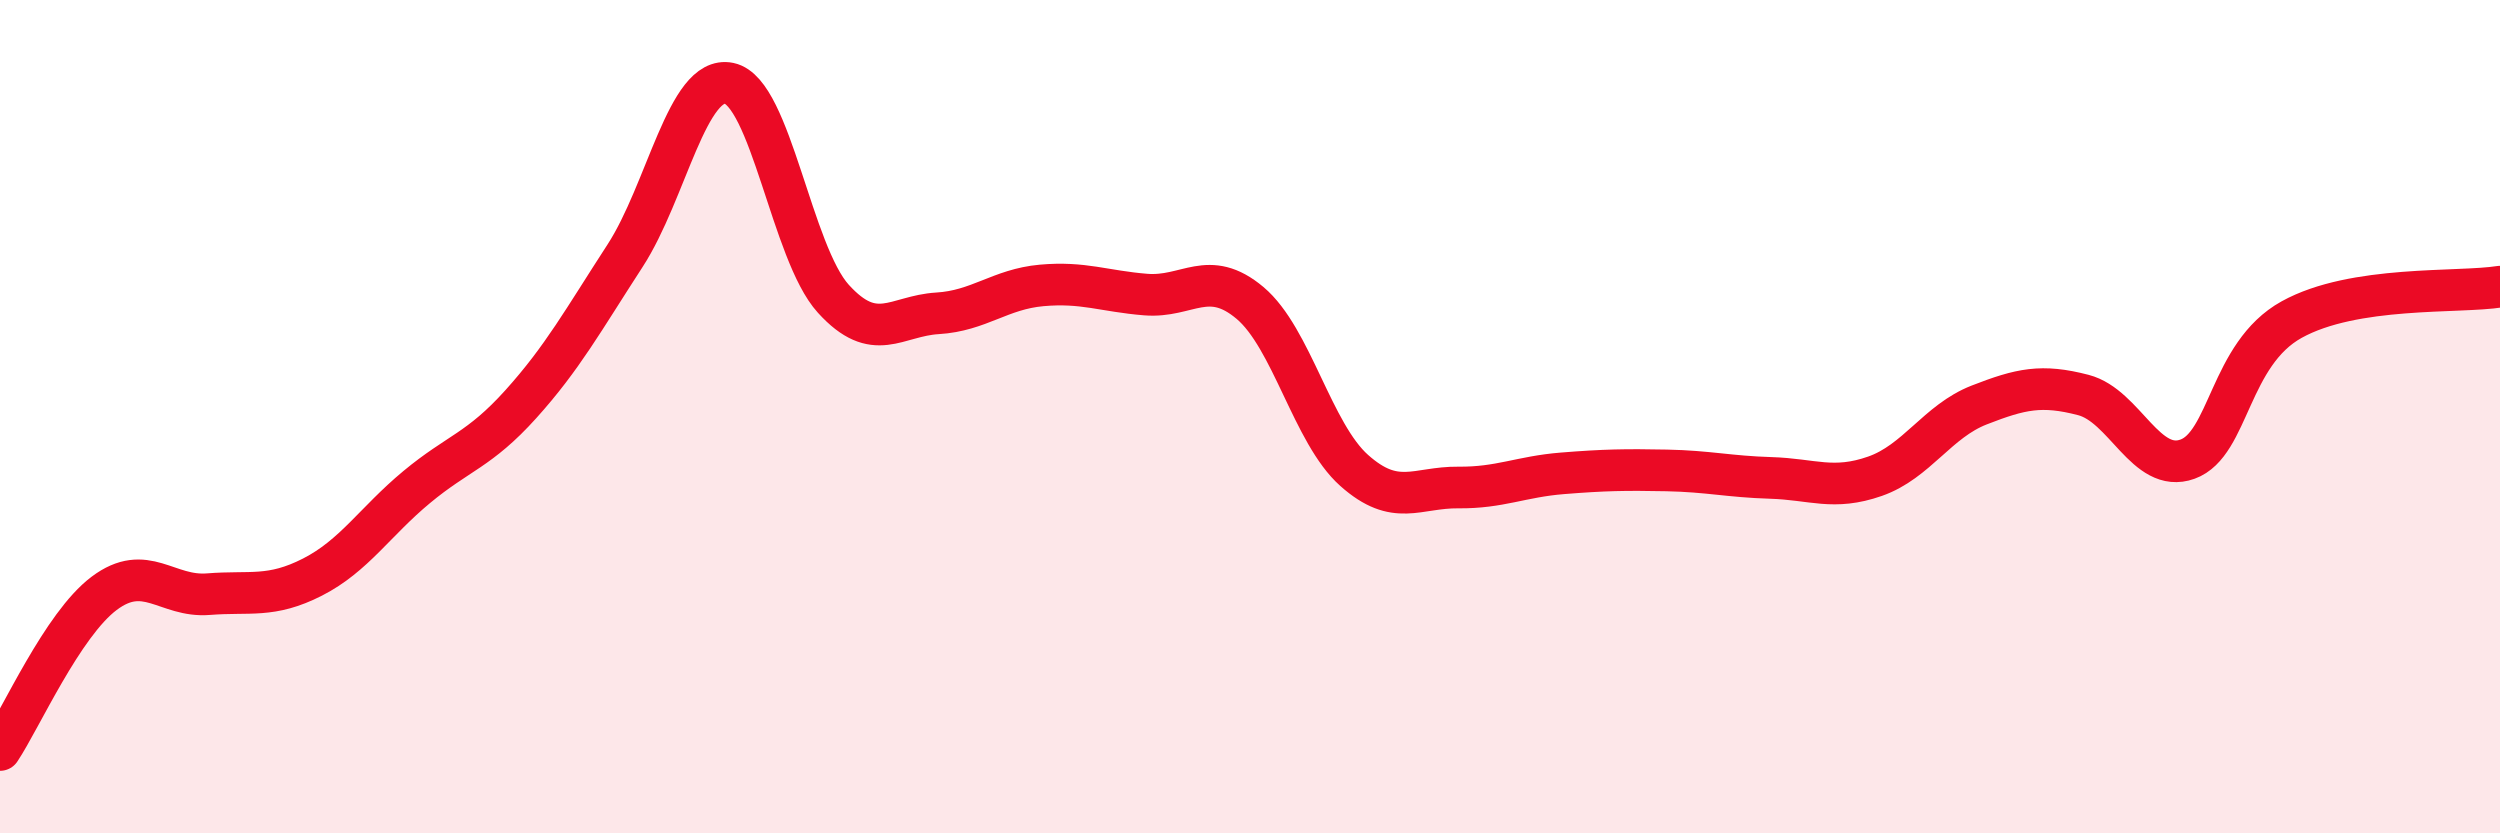
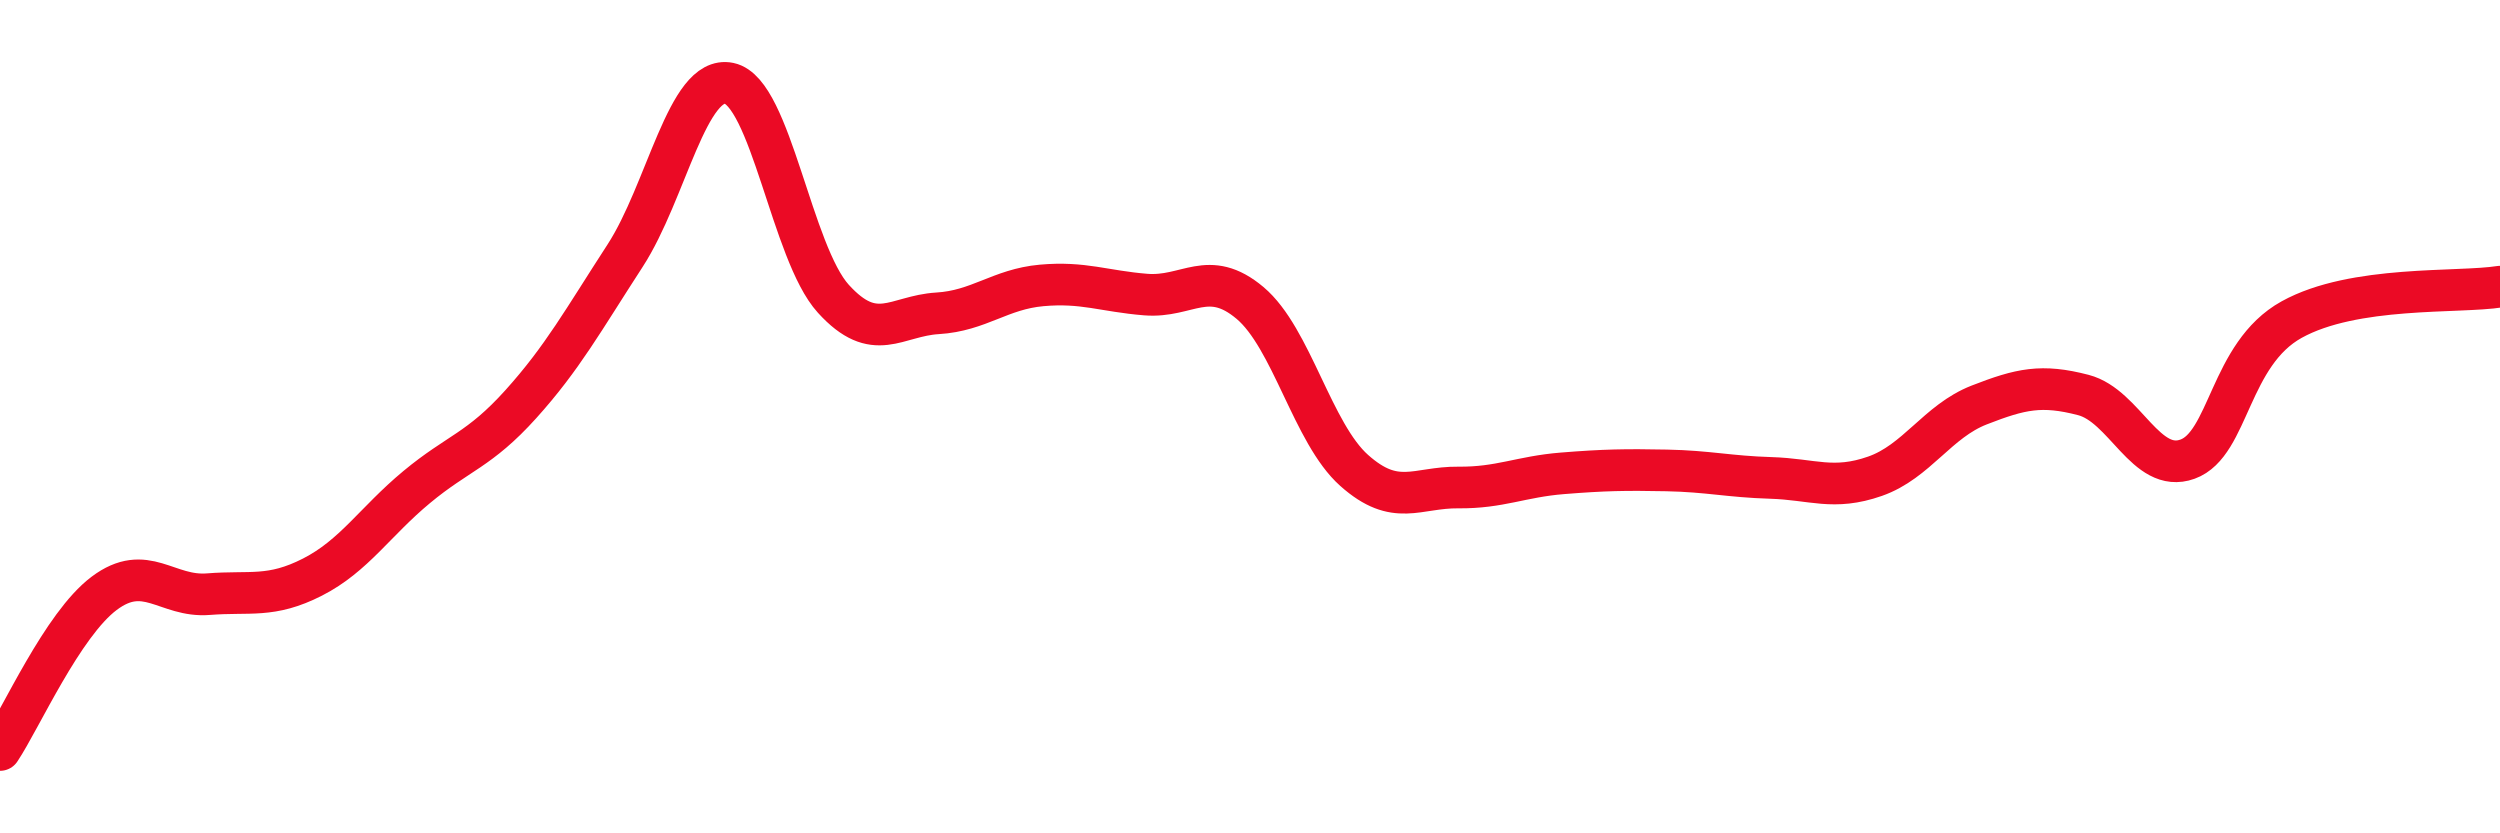
<svg xmlns="http://www.w3.org/2000/svg" width="60" height="20" viewBox="0 0 60 20">
-   <path d="M 0,18 C 0.5,17.25 1.5,14.99 2.5,14.24 C 3.5,13.49 4,14.34 5,14.26 C 6,14.18 6.5,14.36 7.5,13.85 C 8.5,13.34 9,12.52 10,11.69 C 11,10.86 11.5,10.81 12.5,9.7 C 13.5,8.59 14,7.68 15,6.14 C 16,4.6 16.5,1.79 17.5,2 C 18.5,2.21 19,6.07 20,7.17 C 21,8.27 21.5,7.58 22.5,7.52 C 23.5,7.46 24,6.94 25,6.85 C 26,6.76 26.5,6.99 27.5,7.07 C 28.5,7.15 29,6.43 30,7.27 C 31,8.11 31.5,10.4 32.5,11.29 C 33.5,12.18 34,11.69 35,11.7 C 36,11.71 36.5,11.44 37.5,11.36 C 38.5,11.28 39,11.27 40,11.29 C 41,11.31 41.5,11.44 42.5,11.47 C 43.5,11.5 44,11.78 45,11.43 C 46,11.08 46.5,10.11 47.5,9.72 C 48.5,9.33 49,9.22 50,9.48 C 51,9.74 51.5,11.38 52.5,11.02 C 53.5,10.66 53.5,8.5 55,7.67 C 56.5,6.84 59,7.04 60,6.88L60 20L0 20Z" fill="#EB0A25" opacity="0.1" stroke-linecap="round" stroke-linejoin="round" />
  <path d="M 0,18 C 0.5,17.25 1.5,14.99 2.5,14.24 C 3.5,13.49 4,14.34 5,14.26 C 6,14.18 6.5,14.36 7.5,13.85 C 8.5,13.34 9,12.52 10,11.69 C 11,10.86 11.5,10.81 12.5,9.7 C 13.5,8.59 14,7.68 15,6.14 C 16,4.6 16.5,1.79 17.5,2 C 18.5,2.21 19,6.07 20,7.17 C 21,8.27 21.5,7.58 22.5,7.52 C 23.5,7.46 24,6.94 25,6.85 C 26,6.76 26.5,6.99 27.5,7.07 C 28.5,7.15 29,6.43 30,7.27 C 31,8.11 31.5,10.4 32.5,11.29 C 33.5,12.18 34,11.69 35,11.7 C 36,11.71 36.5,11.44 37.5,11.36 C 38.5,11.28 39,11.27 40,11.29 C 41,11.31 41.5,11.44 42.5,11.47 C 43.5,11.5 44,11.78 45,11.43 C 46,11.08 46.5,10.11 47.5,9.72 C 48.5,9.33 49,9.22 50,9.48 C 51,9.74 51.5,11.38 52.5,11.02 C 53.5,10.66 53.5,8.5 55,7.67 C 56.5,6.84 59,7.04 60,6.88" stroke="#EB0A25" stroke-width="1" fill="none" stroke-linecap="round" stroke-linejoin="round" />
</svg>